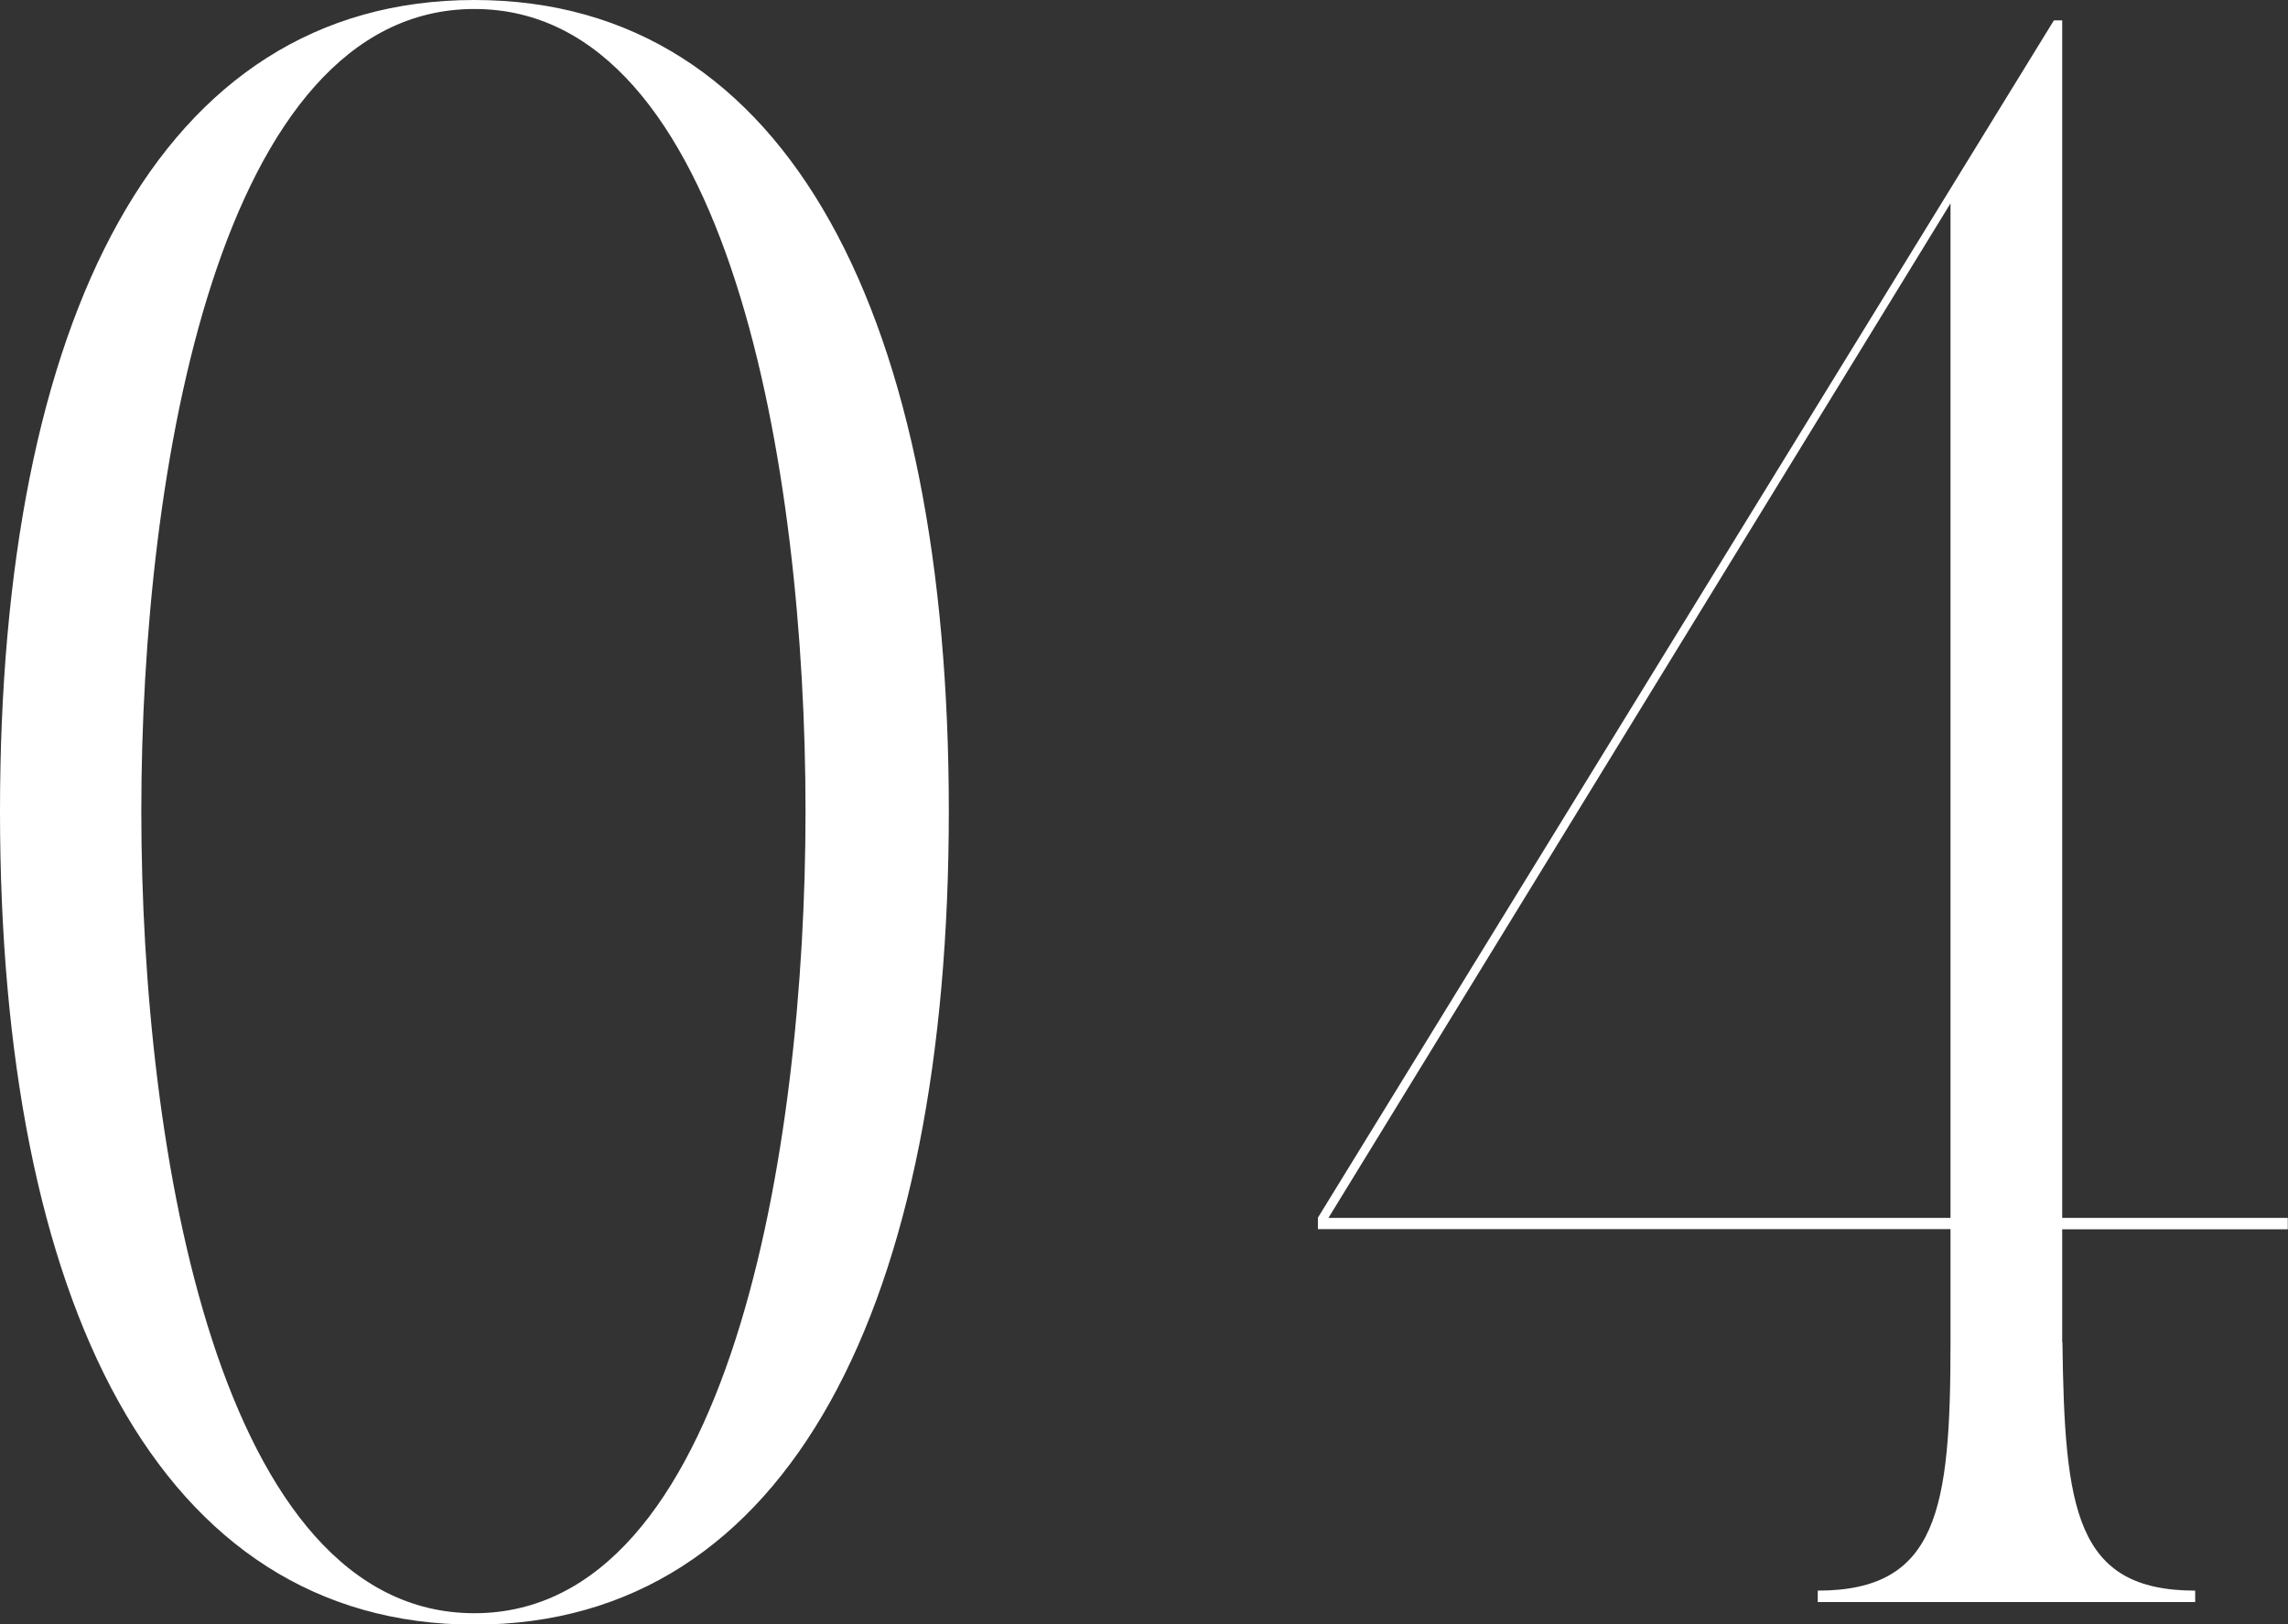
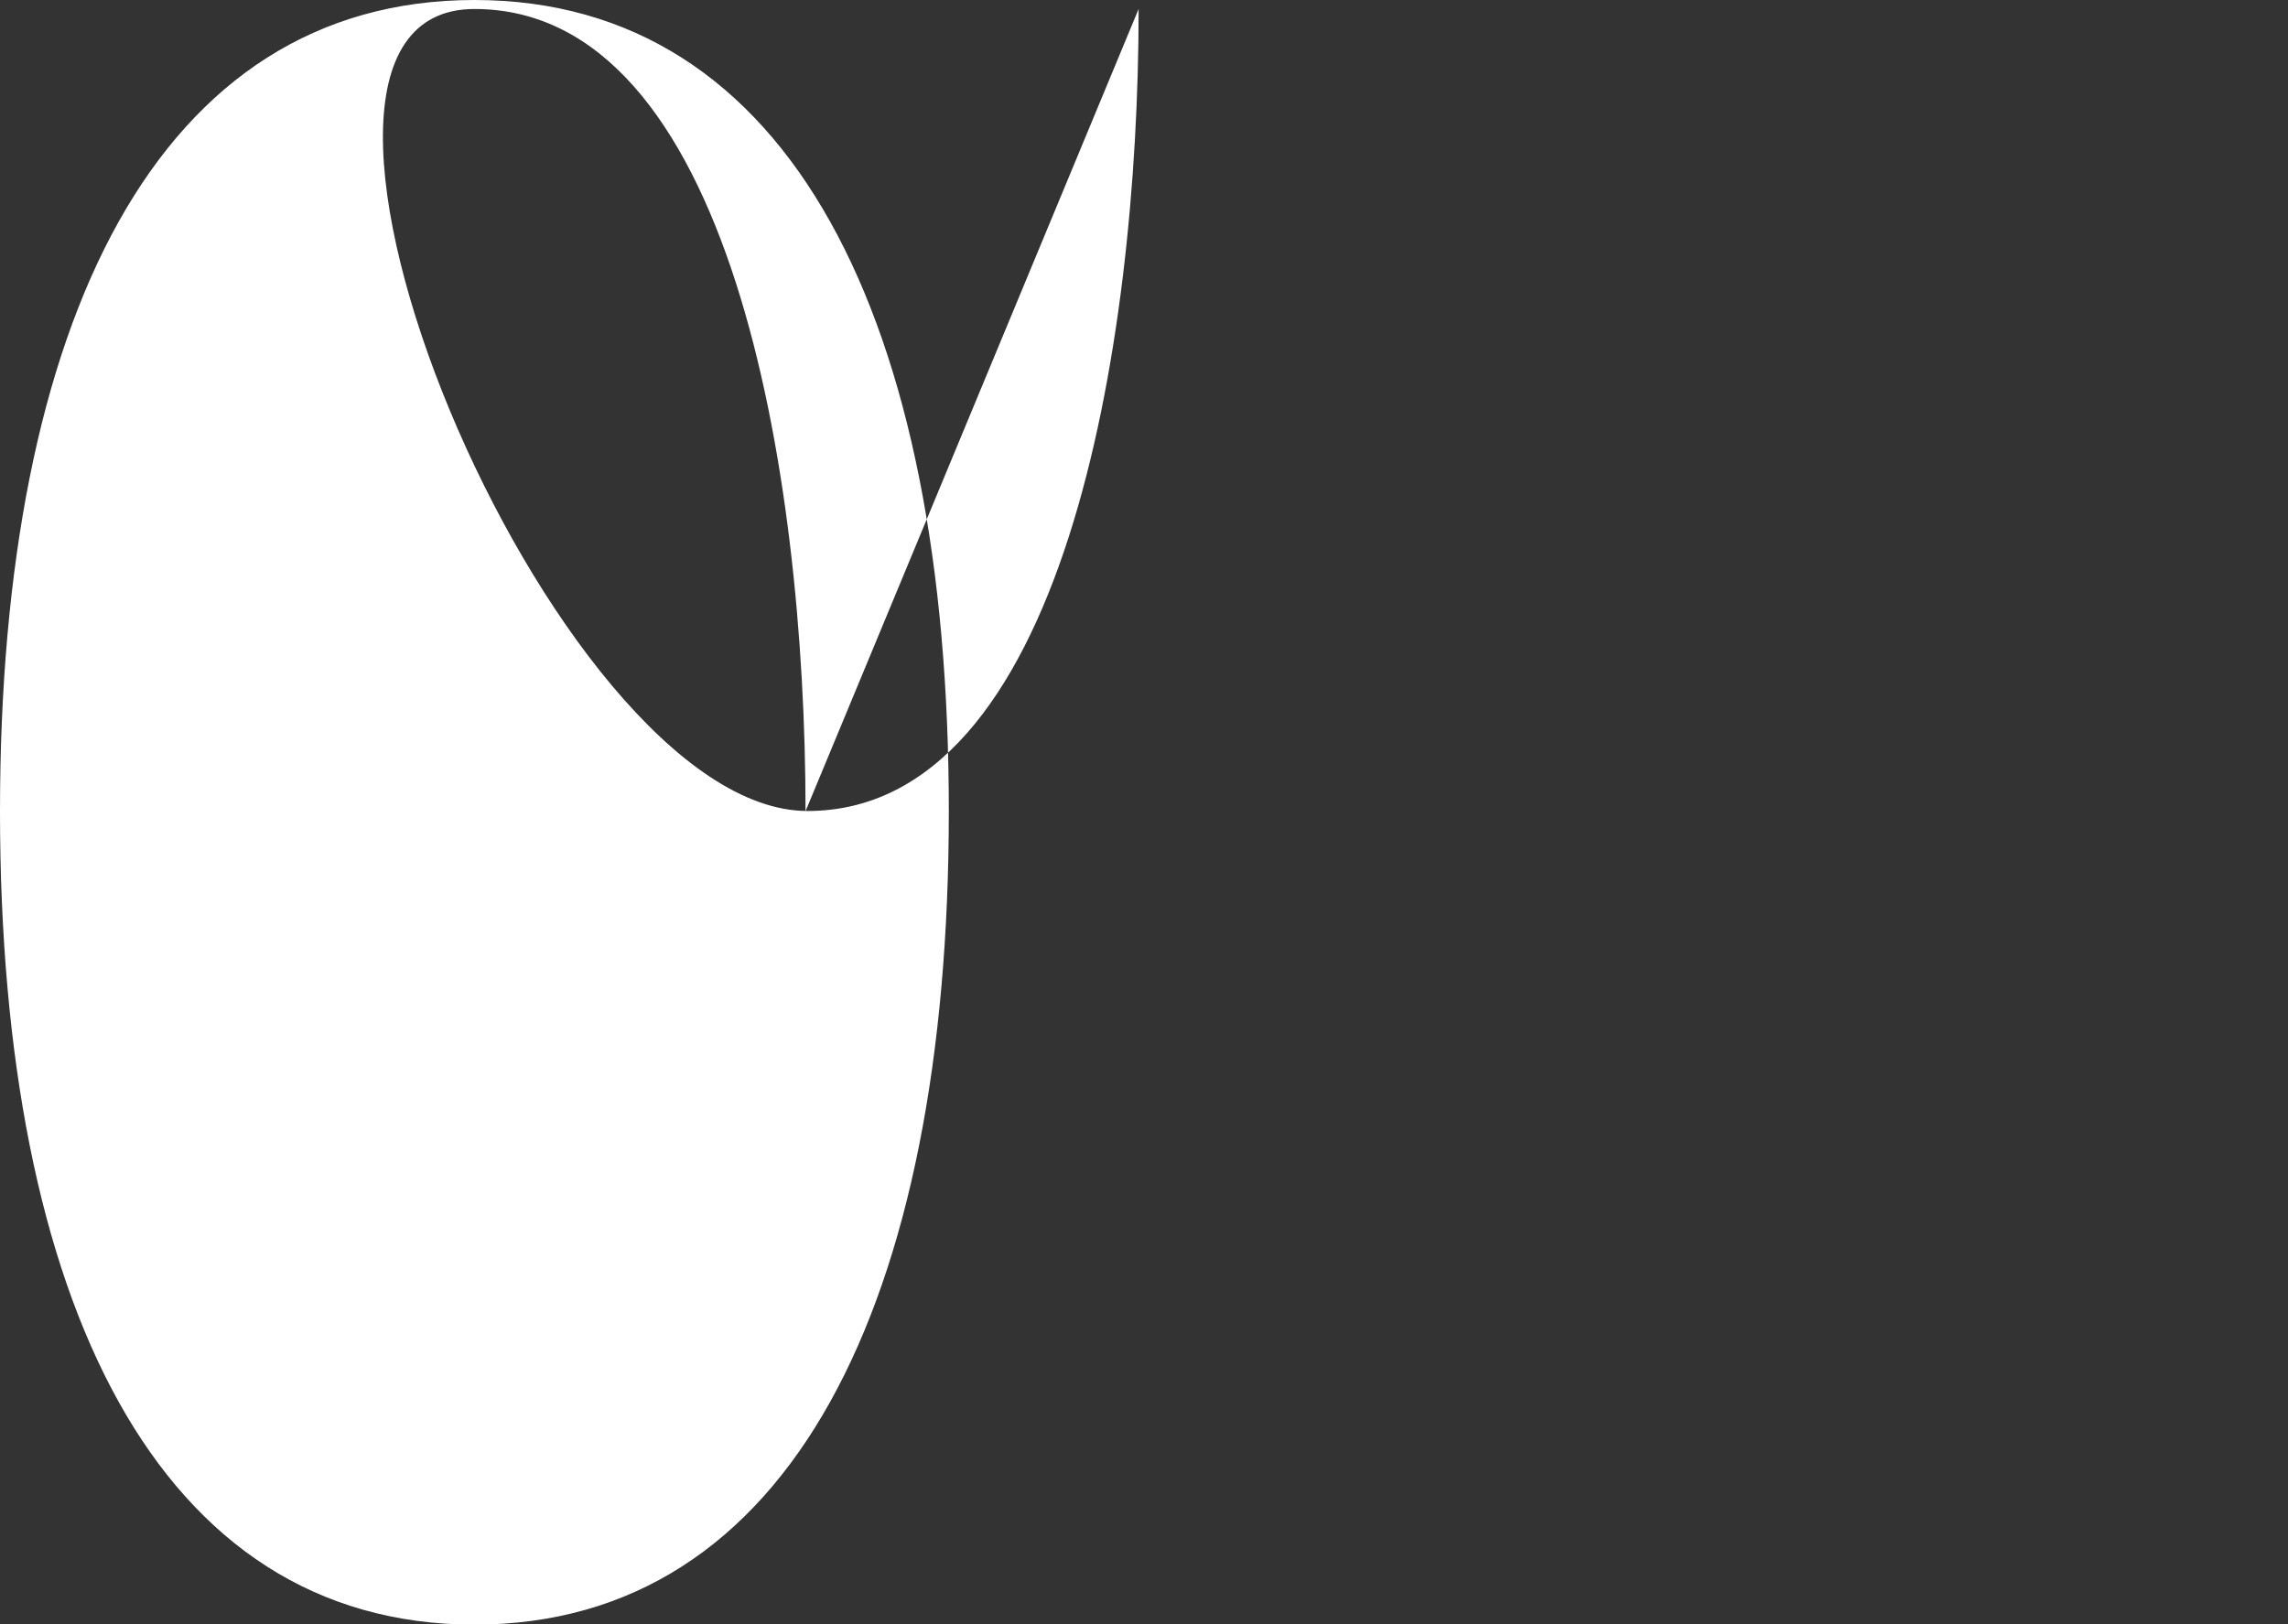
<svg xmlns="http://www.w3.org/2000/svg" id="_レイヤー_2" viewBox="0 0 104.27 74.05">
  <rect x="0" y="0" width="104.27" height="74.05" fill="#333333" stroke="none" />
  <defs>
    <style>.cls-1{fill:#fff;}</style>
  </defs>
  <g id="design">
-     <path class="cls-1" d="M43.24,36.98c0,22.35-7.21,37.08-21.62,37.08S0,59.33,0,36.98,7.21,0,21.62,0s21.62,14.63,21.62,36.98ZM36.71,36.98C36.71,21.42,33.25.41,21.62.41S6.44,21.42,6.44,36.98s3.56,36.56,15.18,36.56,15.09-21.11,15.09-36.56Z" />
-     <path class="cls-1" d="M93.99,61.18c.1,7.62.58,11.33,6.05,11.33v.52h-17.2v-.52c5.48,0,6.05-3.71,6.05-11.33v-5.15h-28.83v-.52L93.6.93h.38v54.59h10.28v.52h-10.28v5.15ZM88.89,55.52V9.27l-28.35,46.25h28.35Z" />
+     <path class="cls-1" d="M43.24,36.98c0,22.35-7.21,37.08-21.62,37.08S0,59.33,0,36.98,7.21,0,21.62,0s21.62,14.63,21.62,36.98ZM36.71,36.98C36.71,21.42,33.25.41,21.62.41s3.56,36.56,15.18,36.56,15.09-21.11,15.09-36.56Z" />
  </g>
</svg>